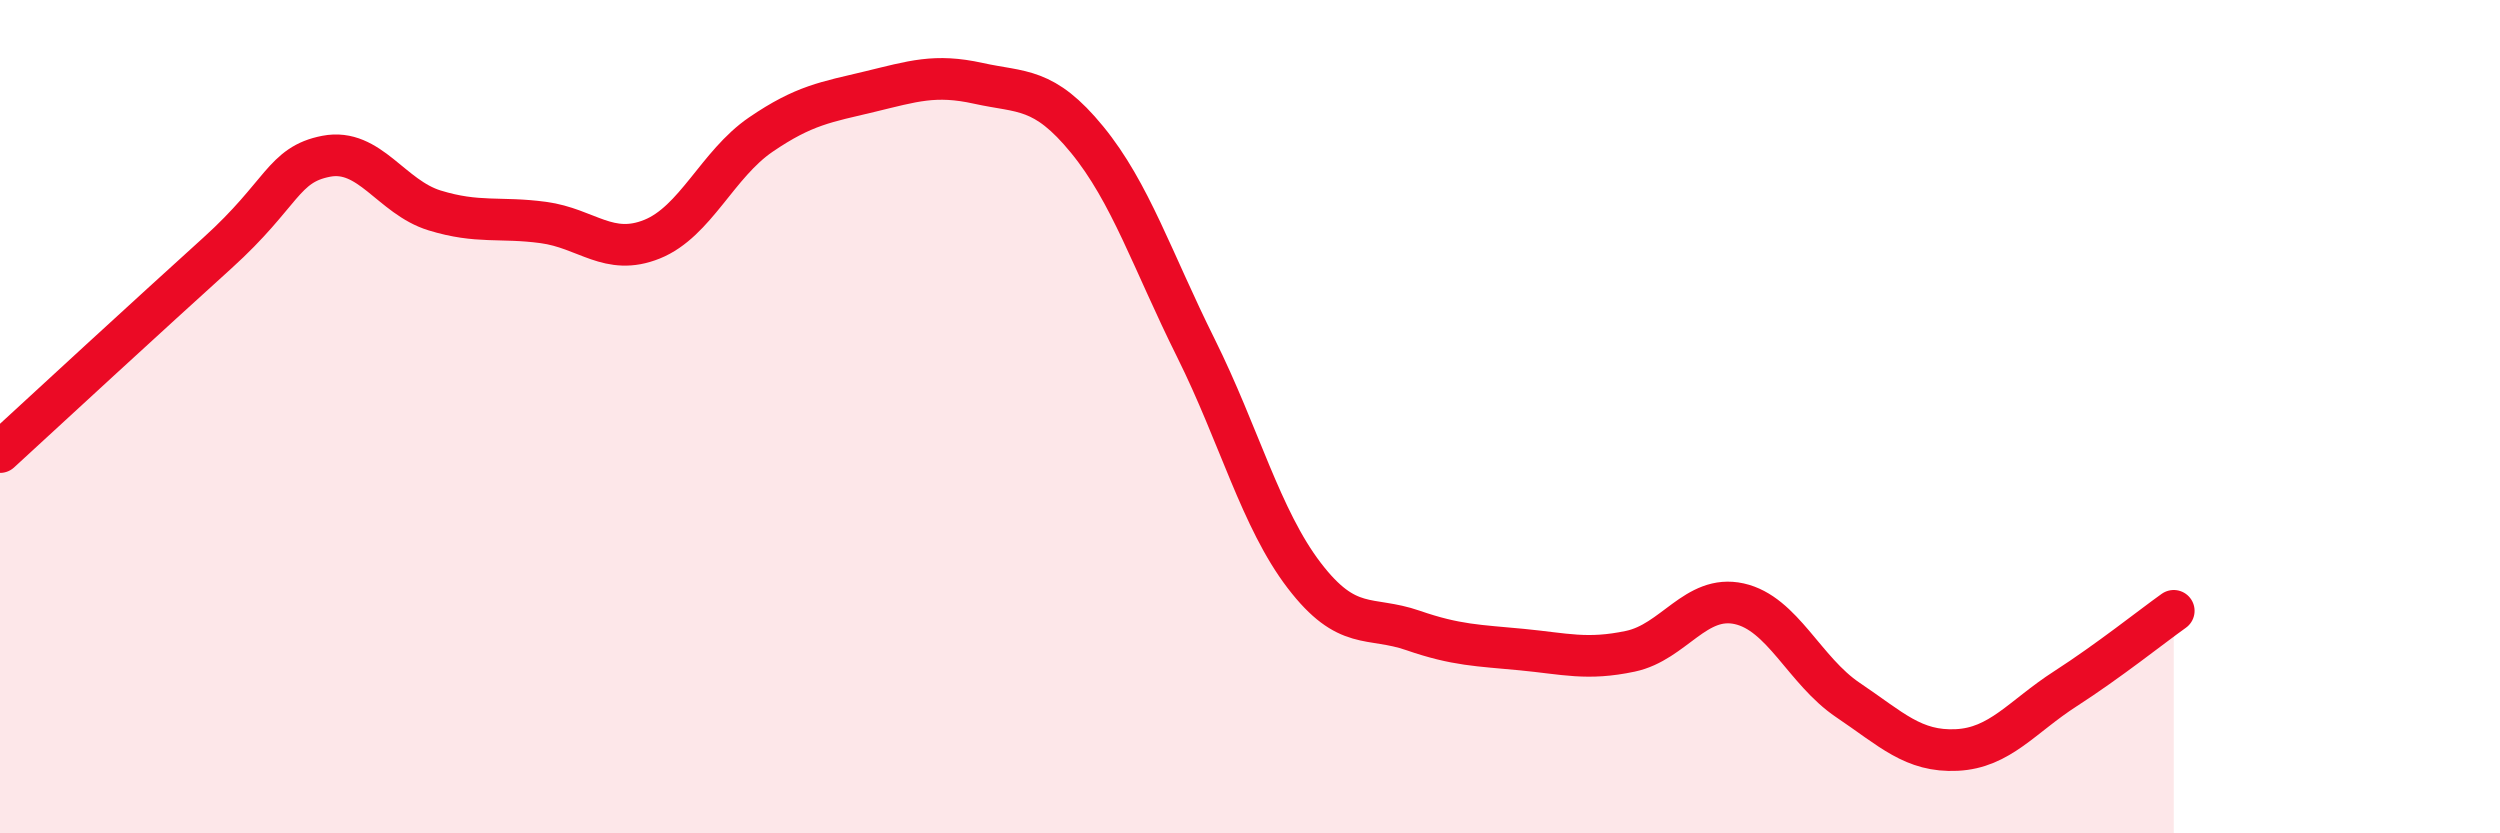
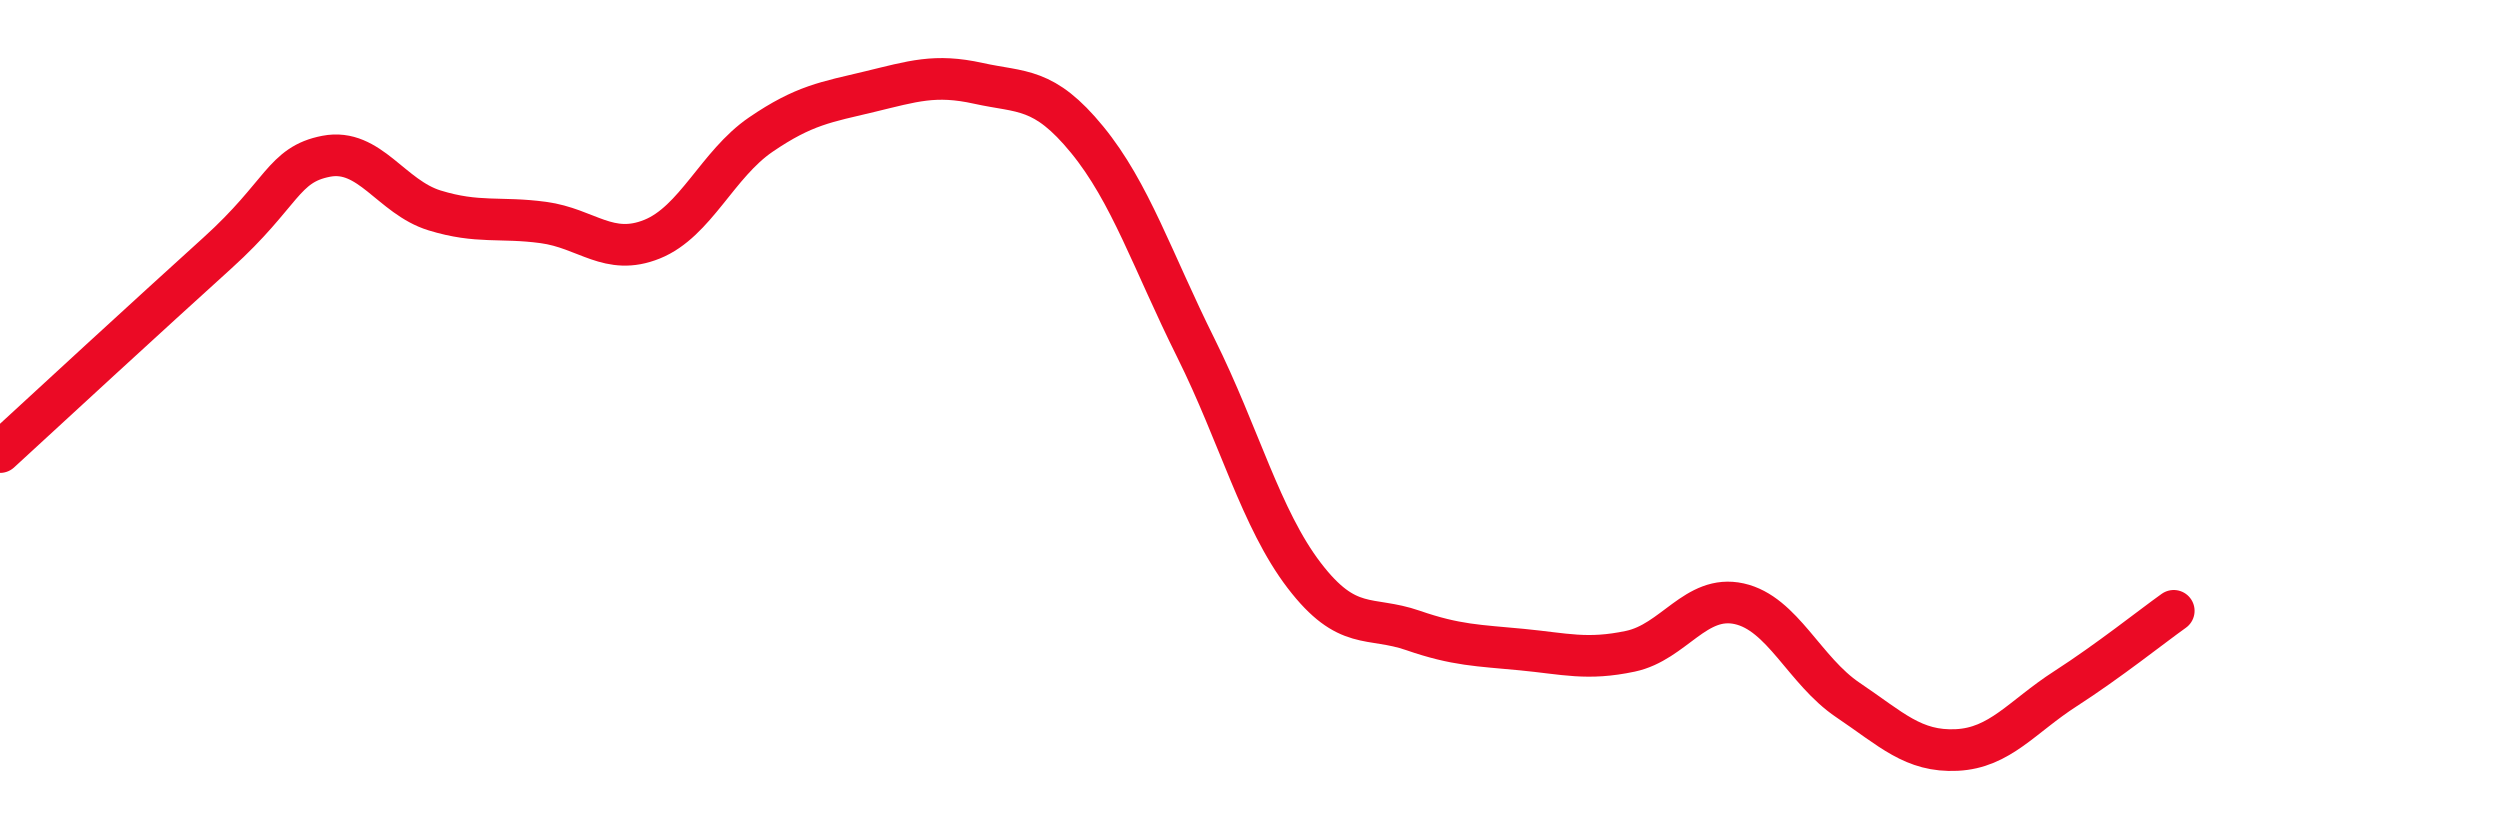
<svg xmlns="http://www.w3.org/2000/svg" width="60" height="20" viewBox="0 0 60 20">
-   <path d="M 0,10.85 C 1.04,9.89 3.65,7.49 5.22,6.07 C 6.79,4.65 6.79,3.95 7.83,3.75 C 8.87,3.55 9.39,4.73 10.43,5.05 C 11.47,5.37 12,5.2 13.04,5.34 C 14.08,5.48 14.61,6.16 15.65,5.74 C 16.69,5.32 17.22,3.94 18.26,3.23 C 19.3,2.52 19.83,2.45 20.87,2.2 C 21.91,1.95 22.44,1.77 23.48,2 C 24.52,2.23 25.05,2.08 26.09,3.35 C 27.13,4.62 27.66,6.26 28.7,8.35 C 29.74,10.44 30.26,12.45 31.3,13.81 C 32.34,15.17 32.87,14.77 33.91,15.13 C 34.95,15.49 35.48,15.49 36.52,15.59 C 37.56,15.69 38.09,15.85 39.13,15.63 C 40.17,15.41 40.7,14.26 41.74,14.49 C 42.78,14.72 43.31,16.1 44.35,16.8 C 45.39,17.5 45.92,18.05 46.96,18 C 48,17.95 48.53,17.2 49.57,16.53 C 50.61,15.86 51.65,15.03 52.17,14.66L52.17 20L0 20Z" fill="#EB0A25" opacity="0.1" stroke-linecap="round" stroke-linejoin="round" />
  <path d="M 0,10.85 C 1.04,9.89 3.65,7.49 5.22,6.07 C 6.79,4.65 6.79,3.95 7.83,3.75 C 8.87,3.55 9.39,4.73 10.43,5.05 C 11.47,5.37 12,5.2 13.04,5.34 C 14.08,5.48 14.61,6.16 15.65,5.74 C 16.69,5.32 17.22,3.94 18.26,3.23 C 19.3,2.52 19.83,2.45 20.87,2.2 C 21.91,1.95 22.44,1.77 23.48,2 C 24.52,2.23 25.05,2.08 26.09,3.35 C 27.13,4.62 27.66,6.26 28.7,8.35 C 29.74,10.44 30.26,12.45 31.3,13.81 C 32.34,15.17 32.87,14.77 33.91,15.13 C 34.95,15.49 35.48,15.49 36.52,15.59 C 37.56,15.69 38.09,15.85 39.13,15.63 C 40.17,15.41 40.7,14.26 41.74,14.49 C 42.78,14.72 43.31,16.1 44.35,16.8 C 45.39,17.5 45.92,18.05 46.96,18 C 48,17.95 48.53,17.2 49.57,16.53 C 50.61,15.86 51.65,15.03 52.17,14.66" stroke="#EB0A25" stroke-width="1" fill="none" stroke-linecap="round" stroke-linejoin="round" />
</svg>